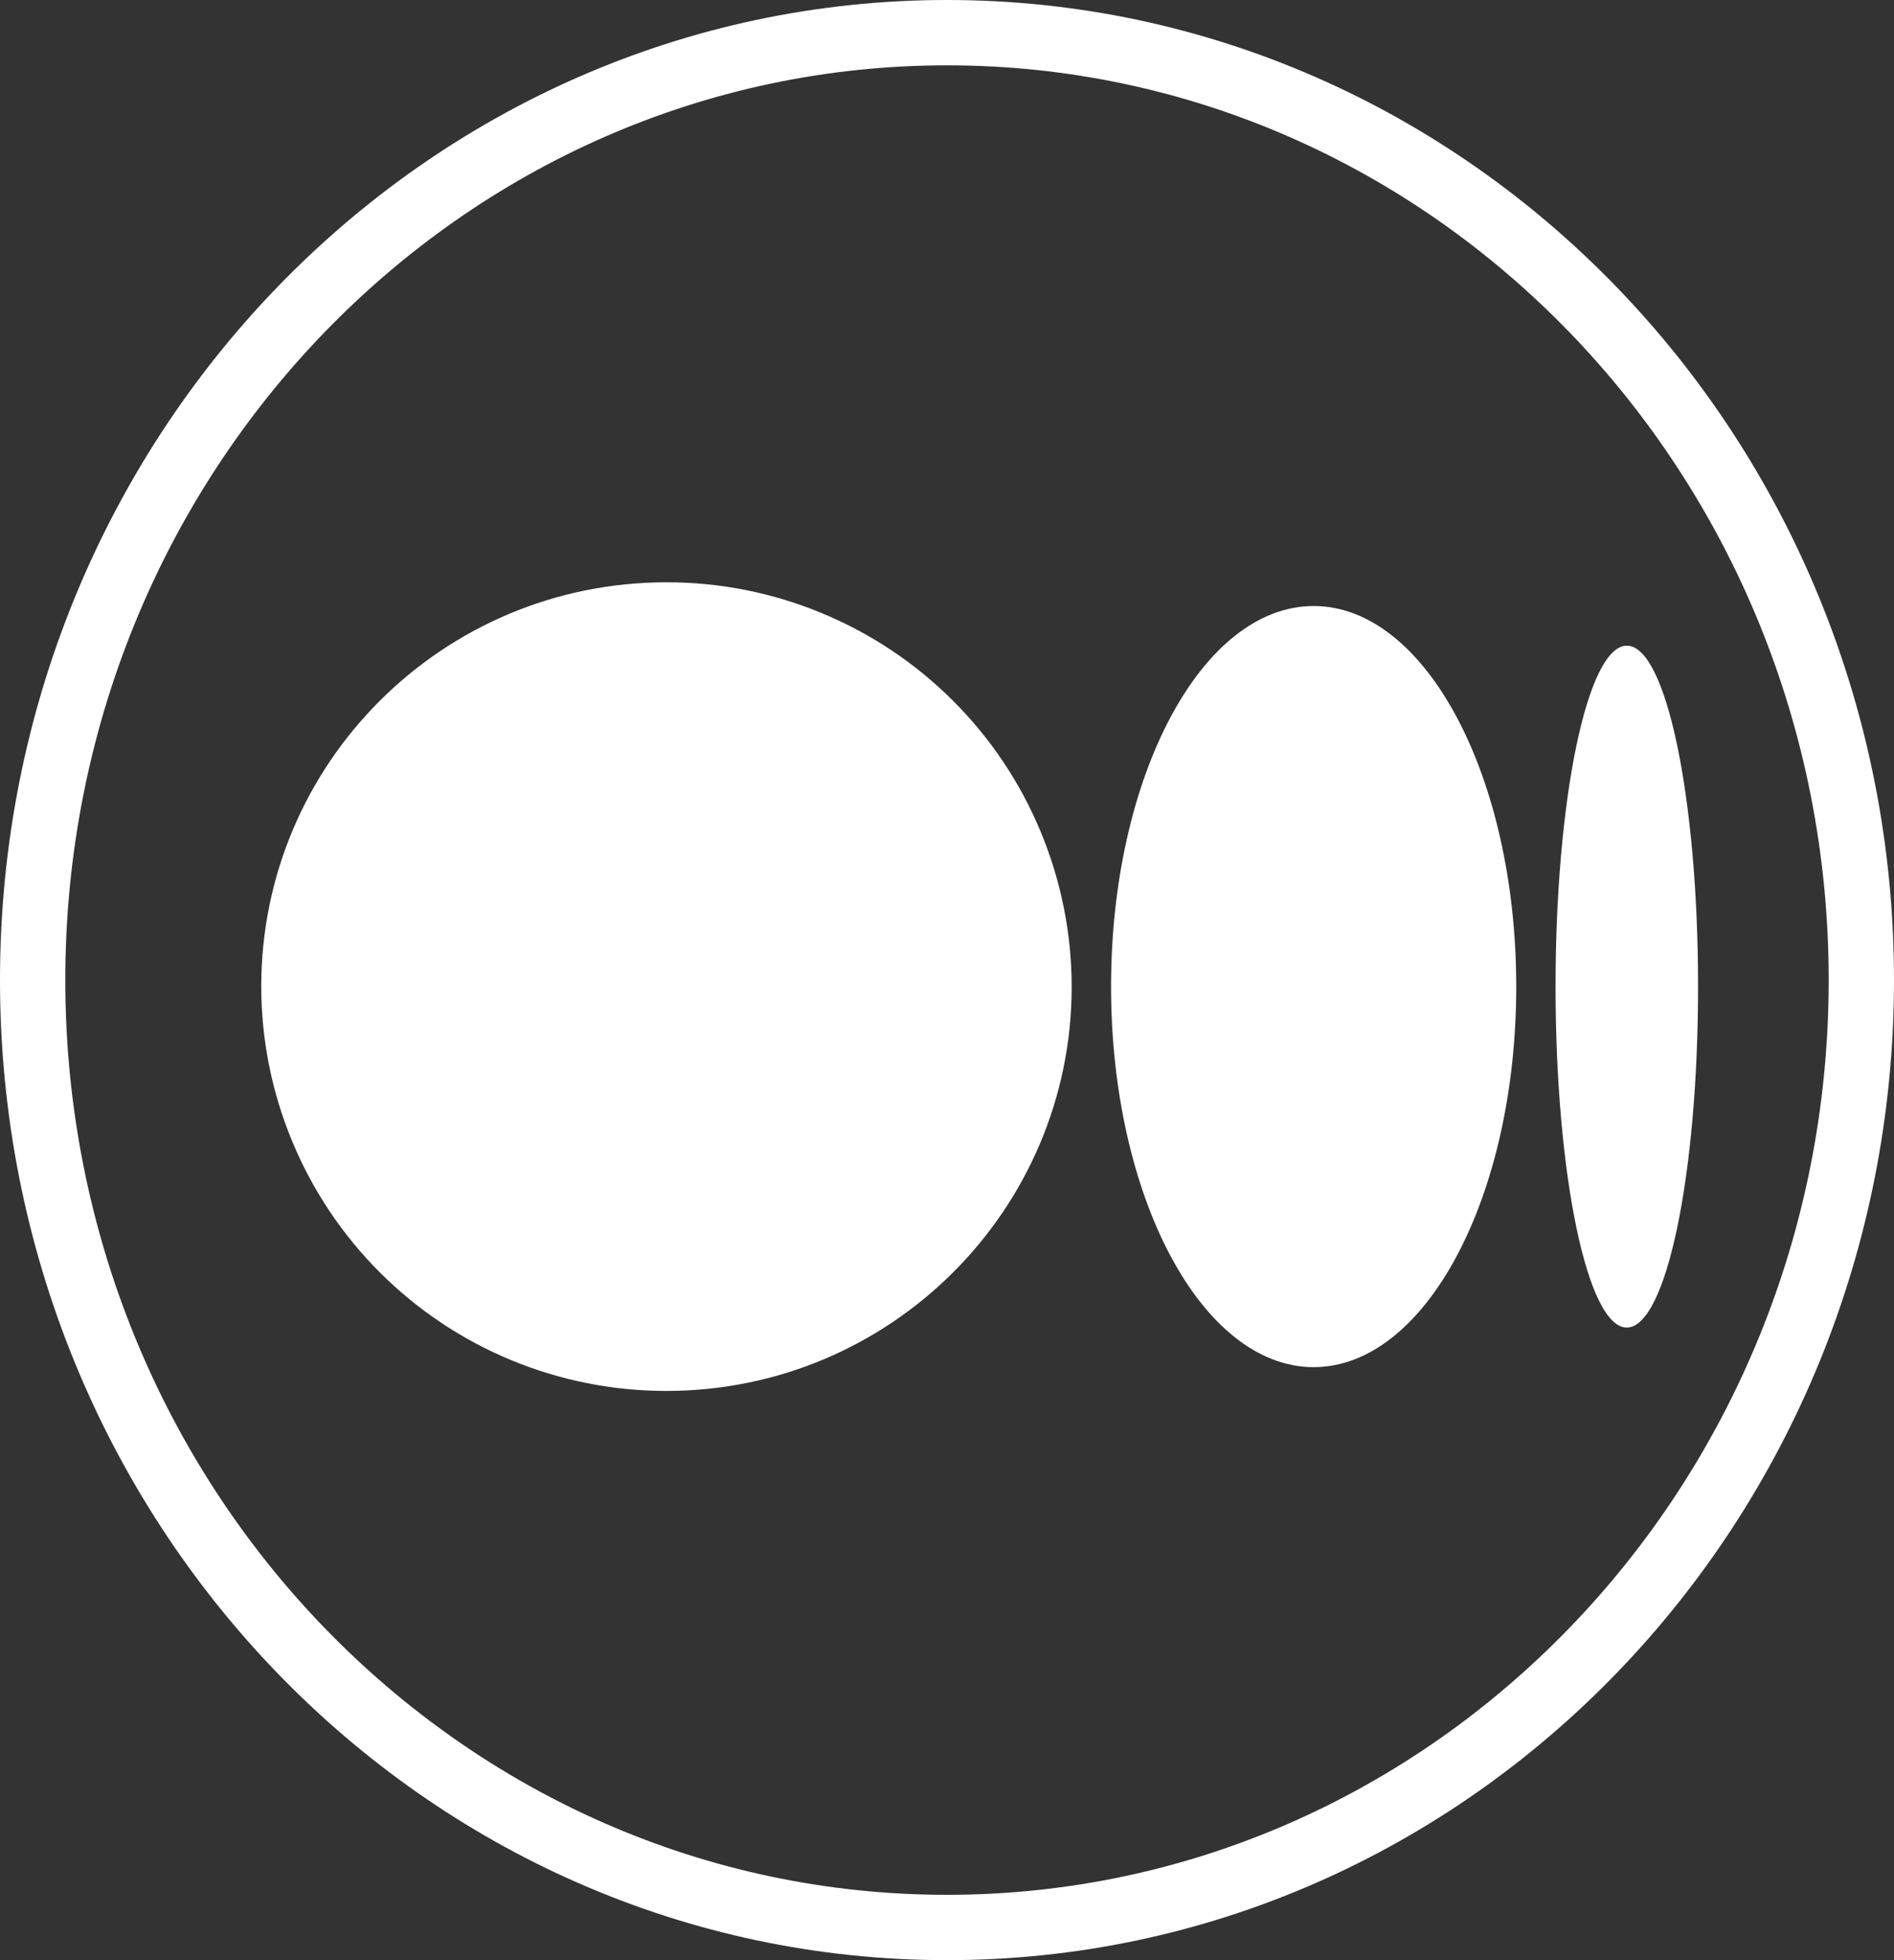
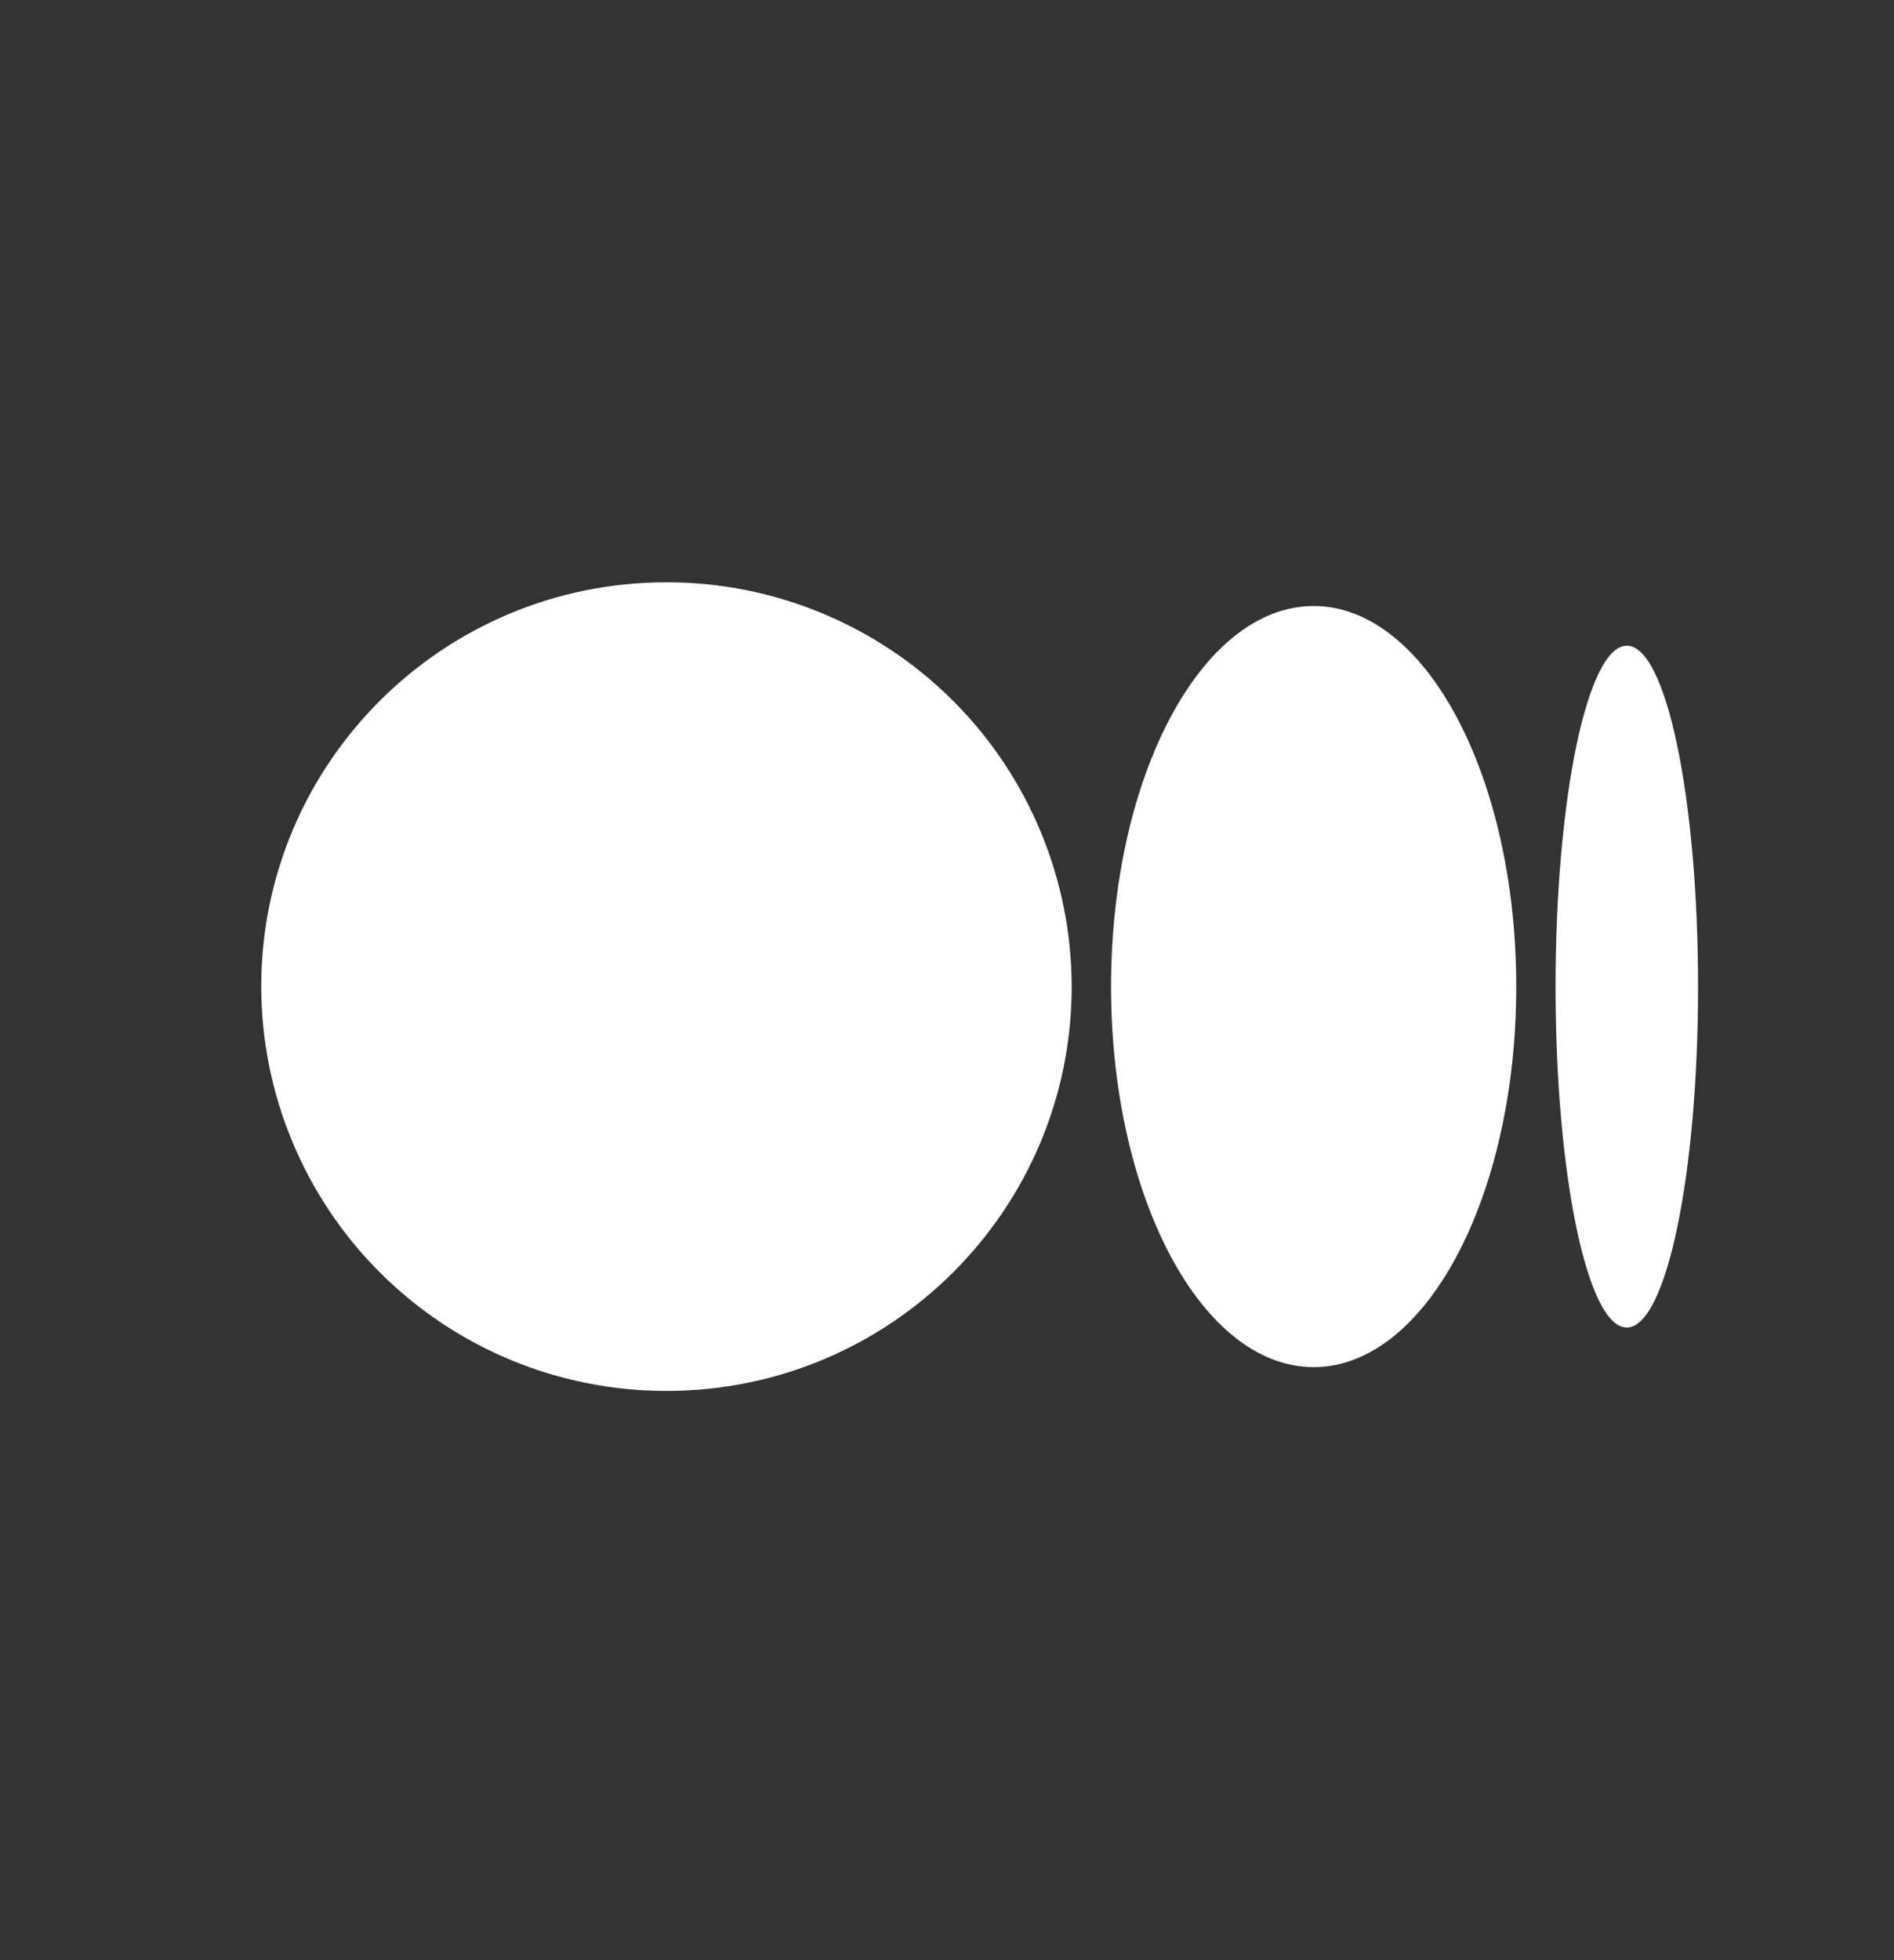
<svg xmlns="http://www.w3.org/2000/svg" width="29" height="30" viewBox="0 0 29 30" fill="none">
  <rect x="0" y="0" width="29" height="30" fill="#333333" stroke="none" />
  <g clip-path="url(#clip0_26_54)">
-     <path d="M28.5 15C28.5 23.024 22.216 29.5 14.5 29.5C6.784 29.5 0.5 23.024 0.5 15C0.5 6.976 6.784 0.5 14.5 0.5C22.216 0.5 28.5 6.976 28.5 15Z" stroke="white" />
    <path d="M16.409 15.1C16.409 18.517 13.632 21.288 10.204 21.288C9.39 21.289 8.584 21.129 7.832 20.819C7.08 20.509 6.397 20.053 5.821 19.479C5.244 18.904 4.787 18.222 4.475 17.47C4.162 16.719 4.001 15.914 4 15.1C4 11.682 6.777 8.912 10.204 8.912C11.018 8.911 11.824 9.07 12.576 9.381C13.328 9.691 14.012 10.146 14.588 10.721C15.165 11.295 15.622 11.978 15.934 12.729C16.247 13.481 16.408 14.286 16.409 15.1ZM23.216 15.1C23.216 18.317 21.827 20.924 20.114 20.924C18.4 20.924 17.012 18.316 17.012 15.1C17.012 11.883 18.4 9.275 20.114 9.275C21.827 9.275 23.216 11.884 23.216 15.1ZM26 15.1C26 17.982 25.512 20.318 24.908 20.318C24.306 20.318 23.818 17.981 23.818 15.1C23.818 12.218 24.306 9.882 24.91 9.882C25.512 9.882 26 12.218 26 15.1Z" fill="white" />
  </g>
  <defs>
    <clipPath id="clip0_26_54">
      <rect width="29" height="30" fill="white" />
    </clipPath>
  </defs>
</svg>